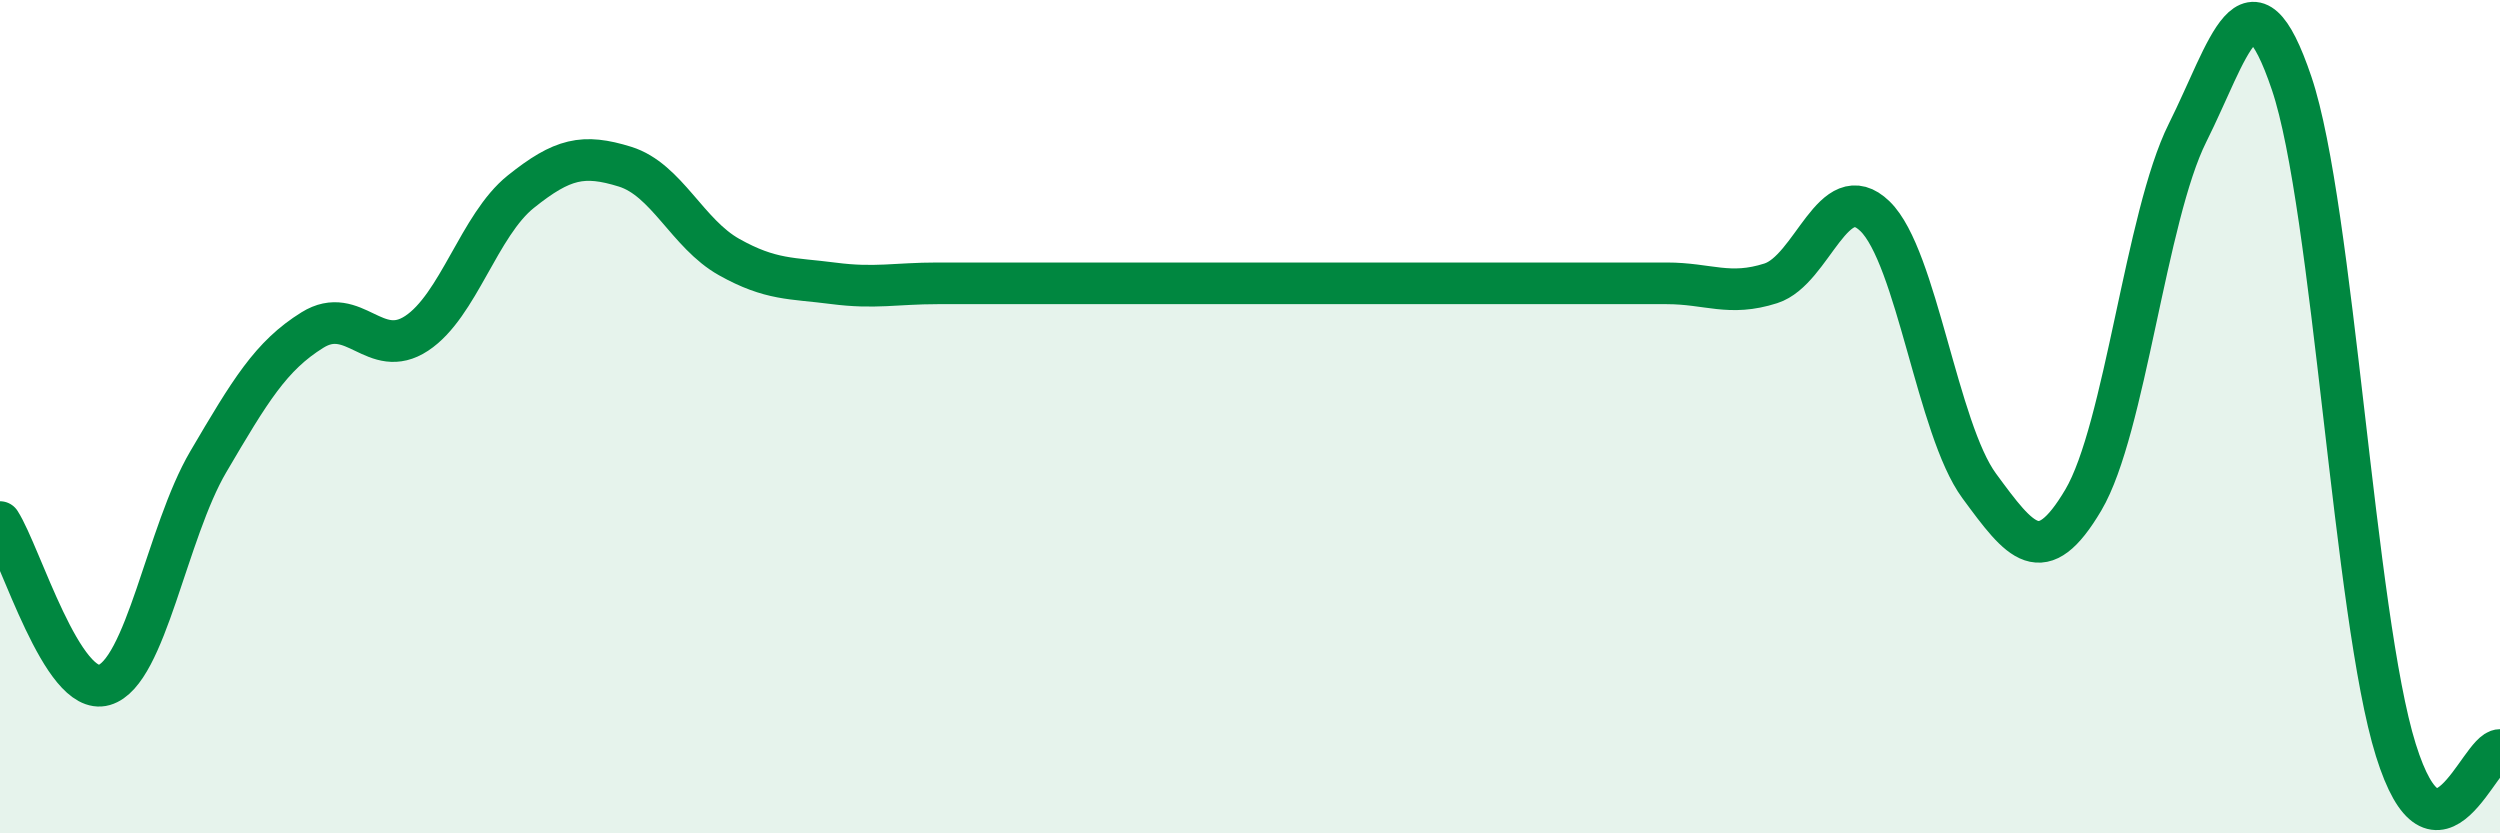
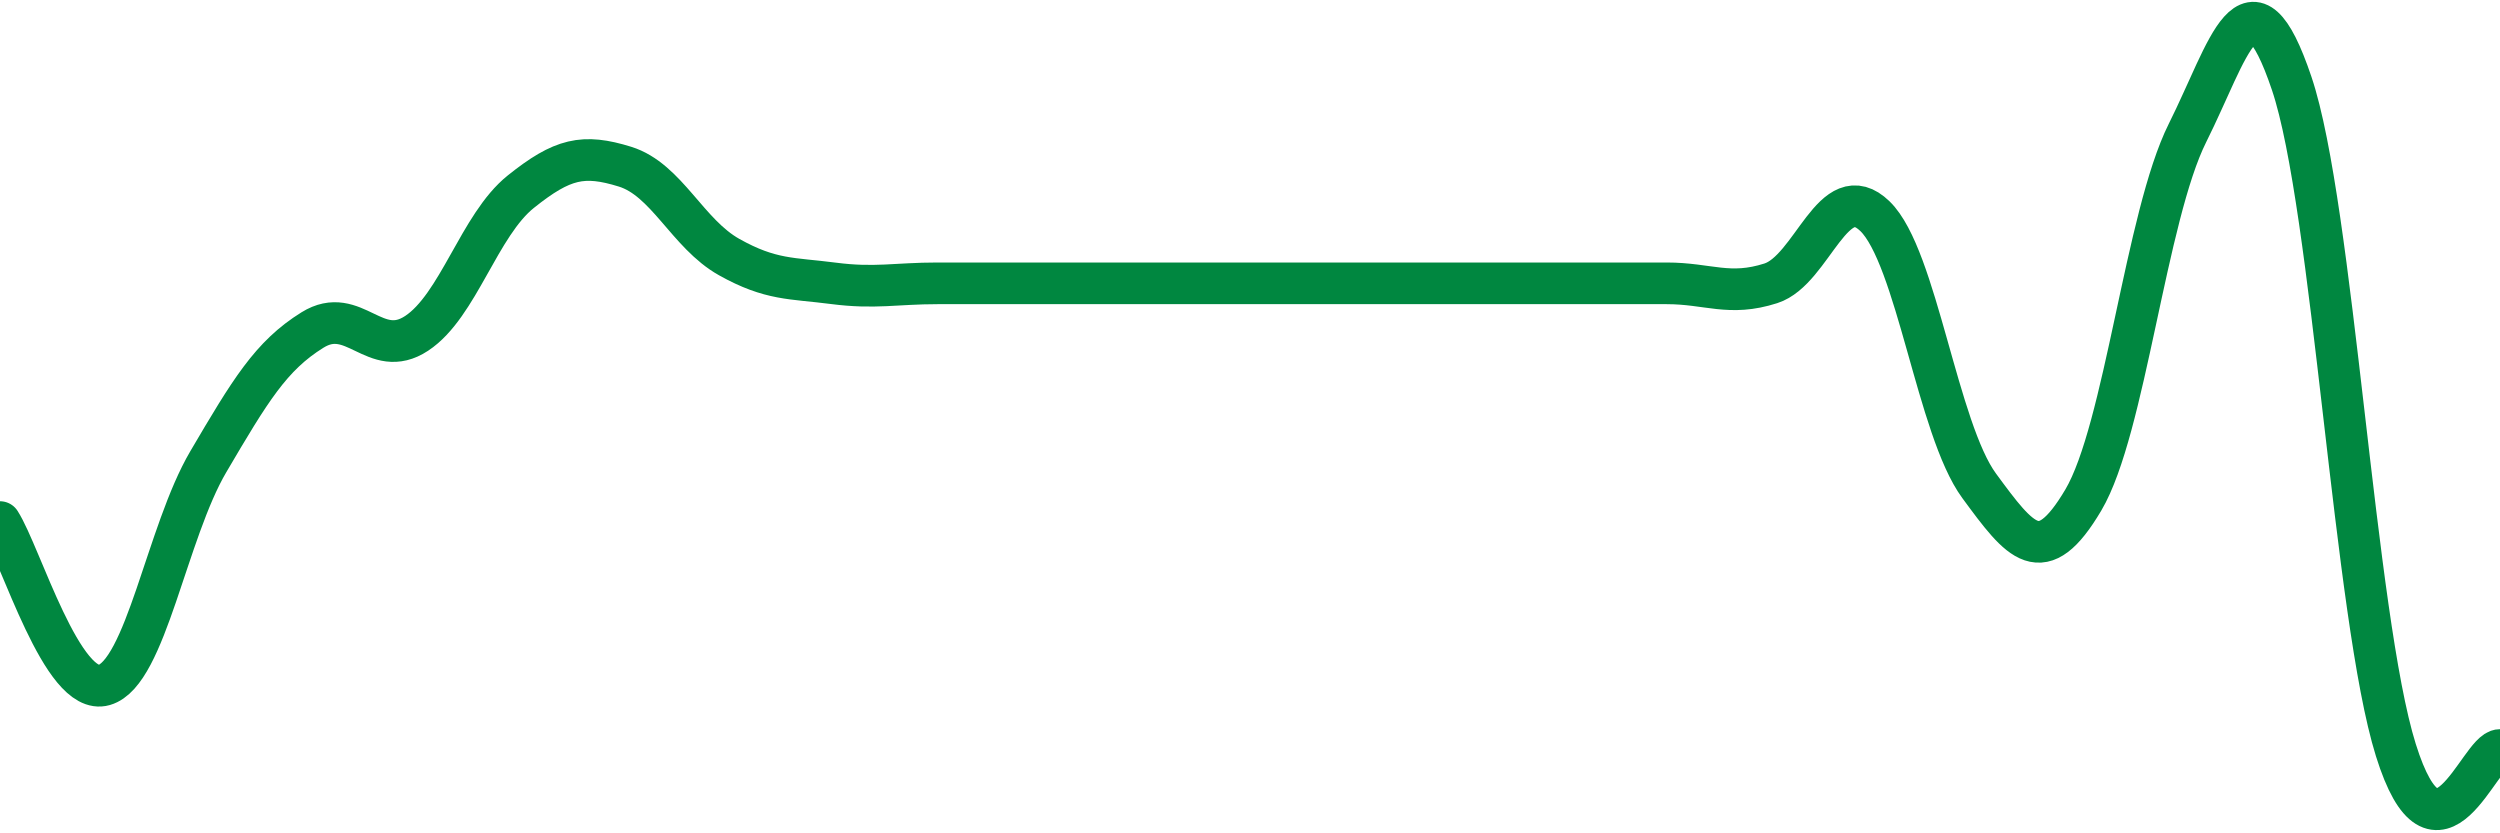
<svg xmlns="http://www.w3.org/2000/svg" width="60" height="20" viewBox="0 0 60 20">
-   <path d="M 0,12.53 C 0.5,13.31 1.5,16.73 2.5,16.44 C 3.5,16.15 4,12.78 5,11.08 C 6,9.38 6.5,8.54 7.5,7.92 C 8.5,7.3 9,8.66 10,8 C 11,7.34 11.5,5.4 12.5,4.6 C 13.5,3.8 14,3.69 15,4 C 16,4.31 16.5,5.61 17.5,6.17 C 18.5,6.73 19,6.67 20,6.8 C 21,6.93 21.5,6.8 22.5,6.8 C 23.5,6.8 24,6.8 25,6.8 C 26,6.8 26.5,6.8 27.5,6.8 C 28.5,6.8 29,6.8 30,6.8 C 31,6.8 31.5,6.8 32.5,6.8 C 33.5,6.8 34,6.8 35,6.8 C 36,6.8 36.5,6.8 37.5,6.8 C 38.5,6.8 39,6.8 40,6.8 C 41,6.8 41.5,7.12 42.5,6.8 C 43.5,6.48 44,4.22 45,5.19 C 46,6.16 46.5,10.3 47.5,11.66 C 48.5,13.02 49,13.69 50,12 C 51,10.31 51.5,5.19 52.5,3.19 C 53.5,1.19 54,-0.96 55,2 C 56,4.96 56.5,14.8 57.5,18 C 58.5,21.2 59.5,18 60,18L60 20L0 20Z" fill="#008740" opacity="0.1" stroke-linecap="round" stroke-linejoin="round" />
  <path d="M 0,12.53 C 0.5,13.31 1.5,16.73 2.5,16.44 C 3.5,16.15 4,12.78 5,11.08 C 6,9.38 6.5,8.54 7.5,7.92 C 8.5,7.3 9,8.66 10,8 C 11,7.34 11.5,5.4 12.5,4.6 C 13.5,3.8 14,3.69 15,4 C 16,4.31 16.5,5.61 17.5,6.17 C 18.5,6.73 19,6.67 20,6.8 C 21,6.93 21.5,6.8 22.5,6.8 C 23.5,6.8 24,6.8 25,6.8 C 26,6.8 26.5,6.8 27.5,6.8 C 28.5,6.8 29,6.8 30,6.8 C 31,6.8 31.5,6.8 32.5,6.8 C 33.5,6.8 34,6.8 35,6.8 C 36,6.8 36.5,6.8 37.5,6.8 C 38.5,6.8 39,6.8 40,6.8 C 41,6.8 41.5,7.12 42.5,6.8 C 43.5,6.48 44,4.22 45,5.19 C 46,6.16 46.5,10.3 47.5,11.66 C 48.5,13.02 49,13.69 50,12 C 51,10.31 51.5,5.19 52.5,3.19 C 53.5,1.19 54,-0.96 55,2 C 56,4.96 56.5,14.8 57.5,18 C 58.5,21.2 59.5,18 60,18" stroke="#008740" stroke-width="1" fill="none" stroke-linecap="round" stroke-linejoin="round" />
</svg>